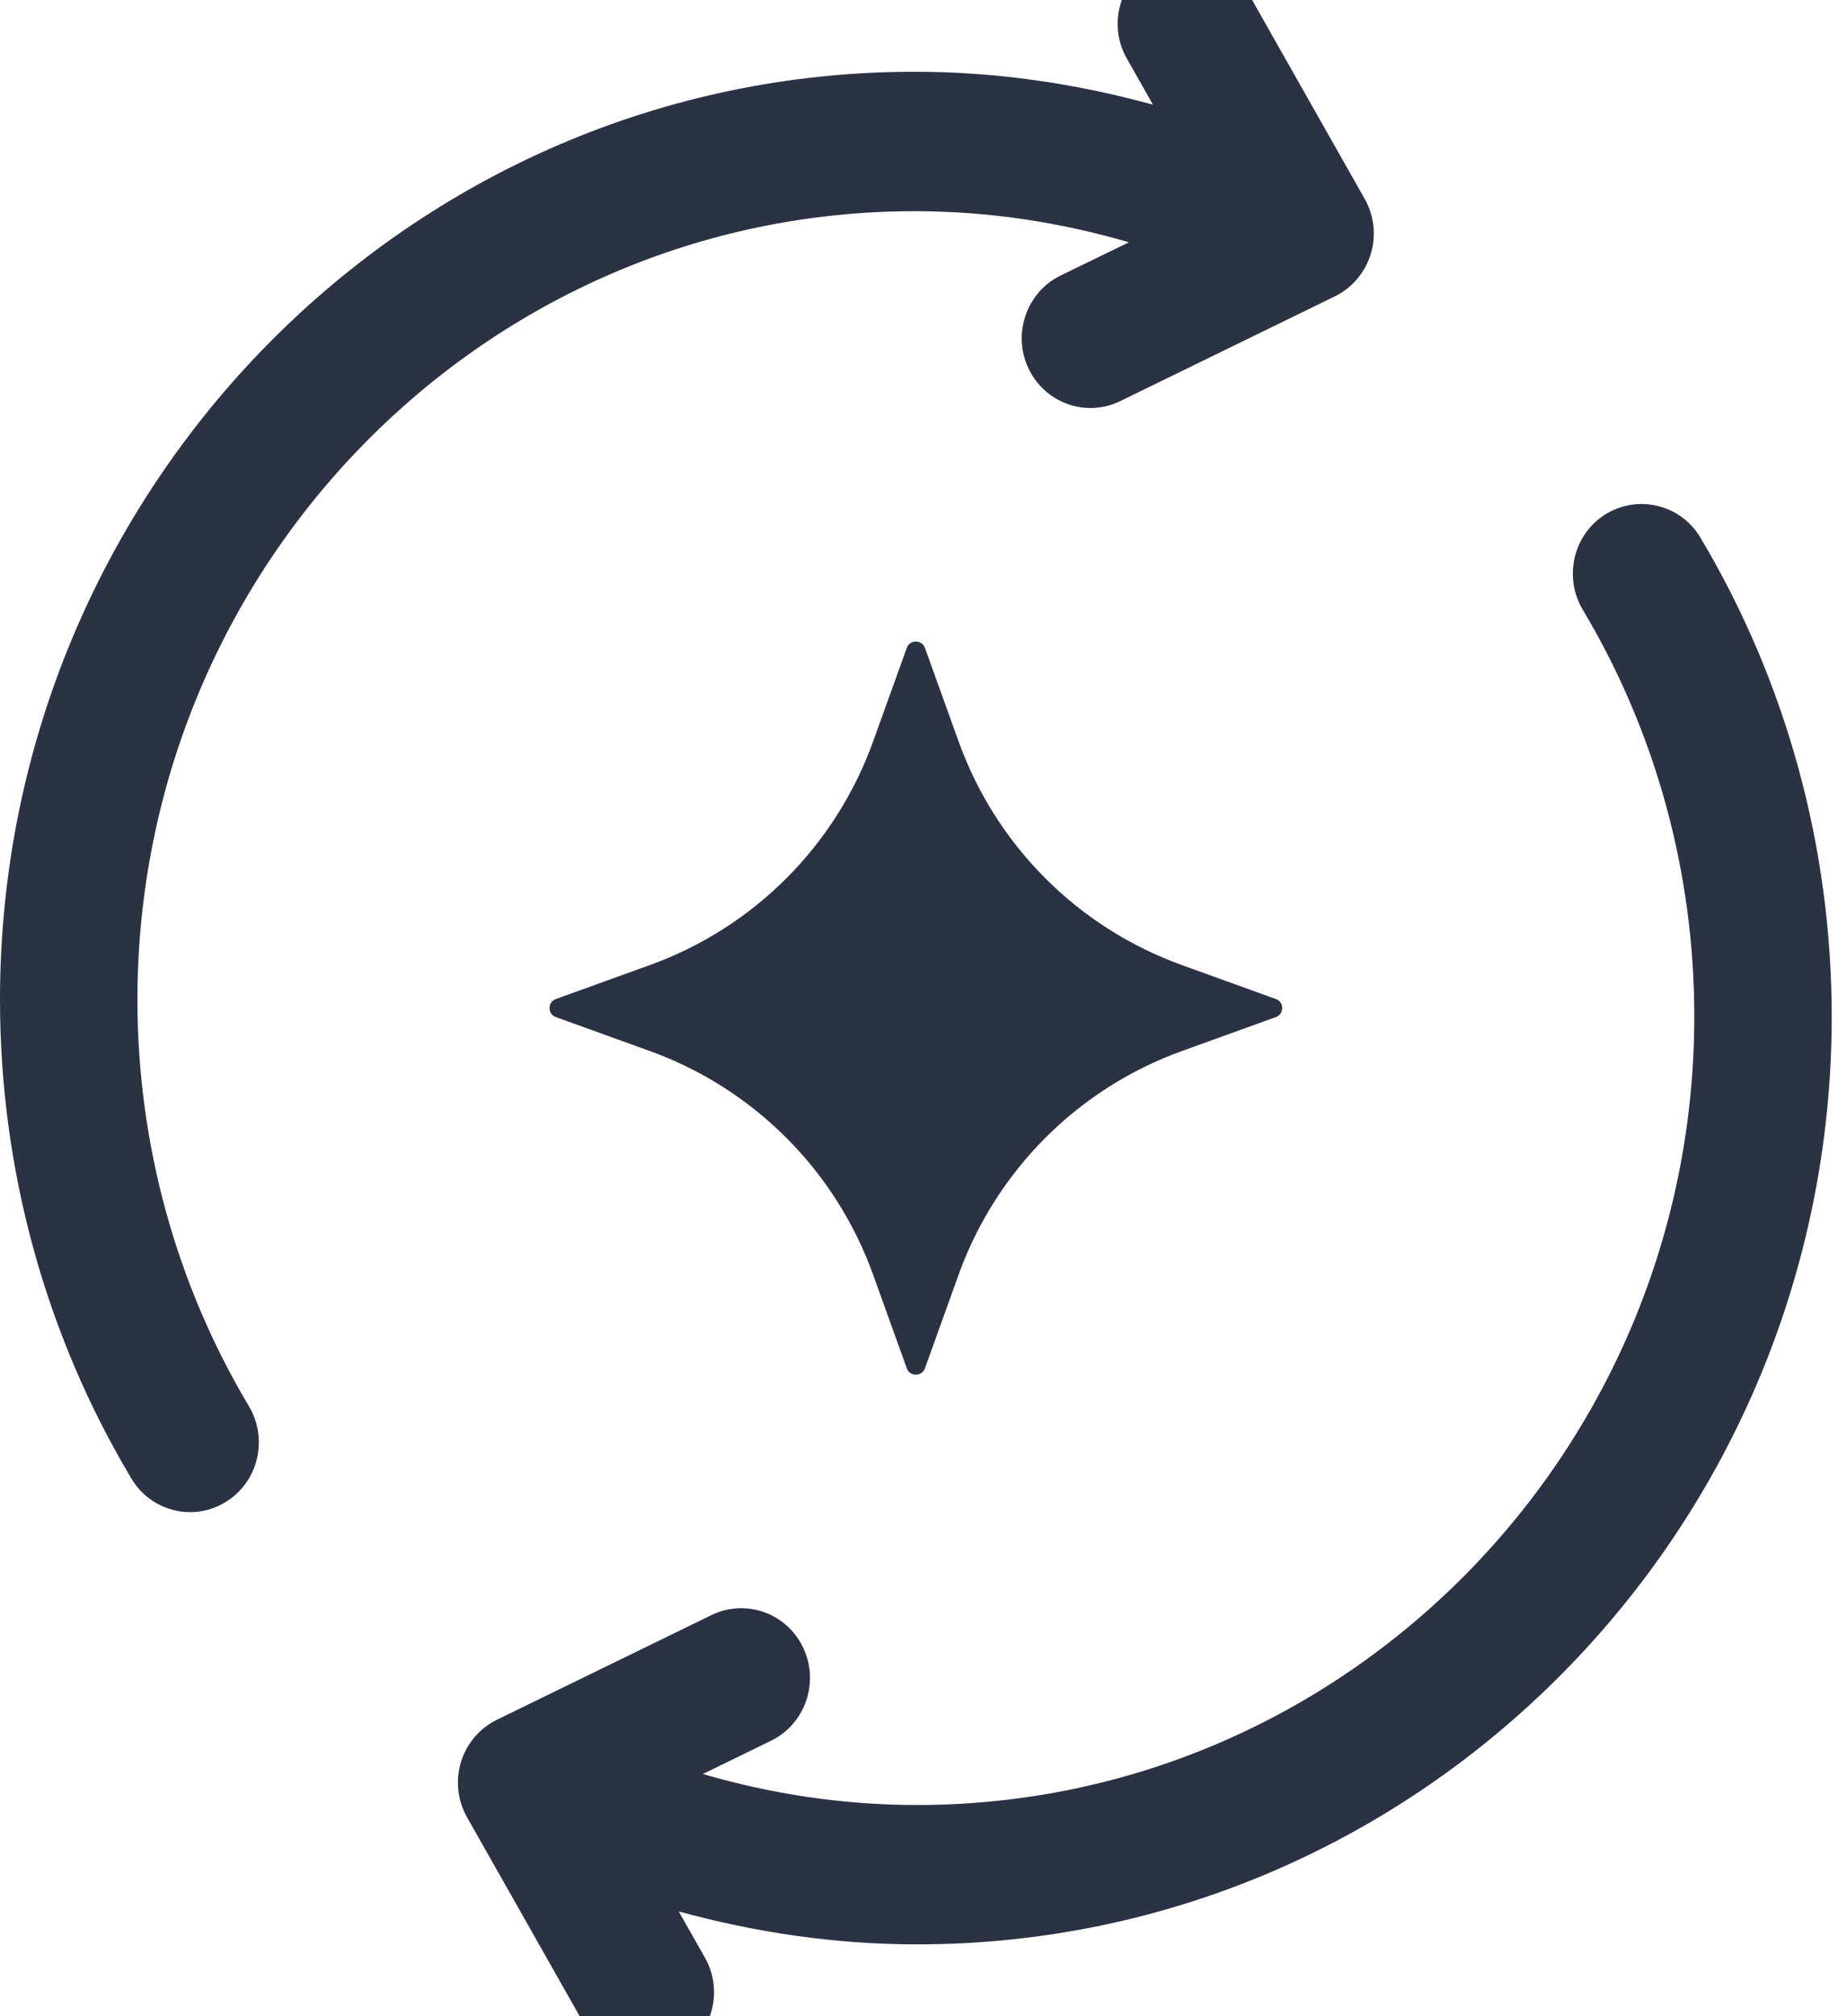
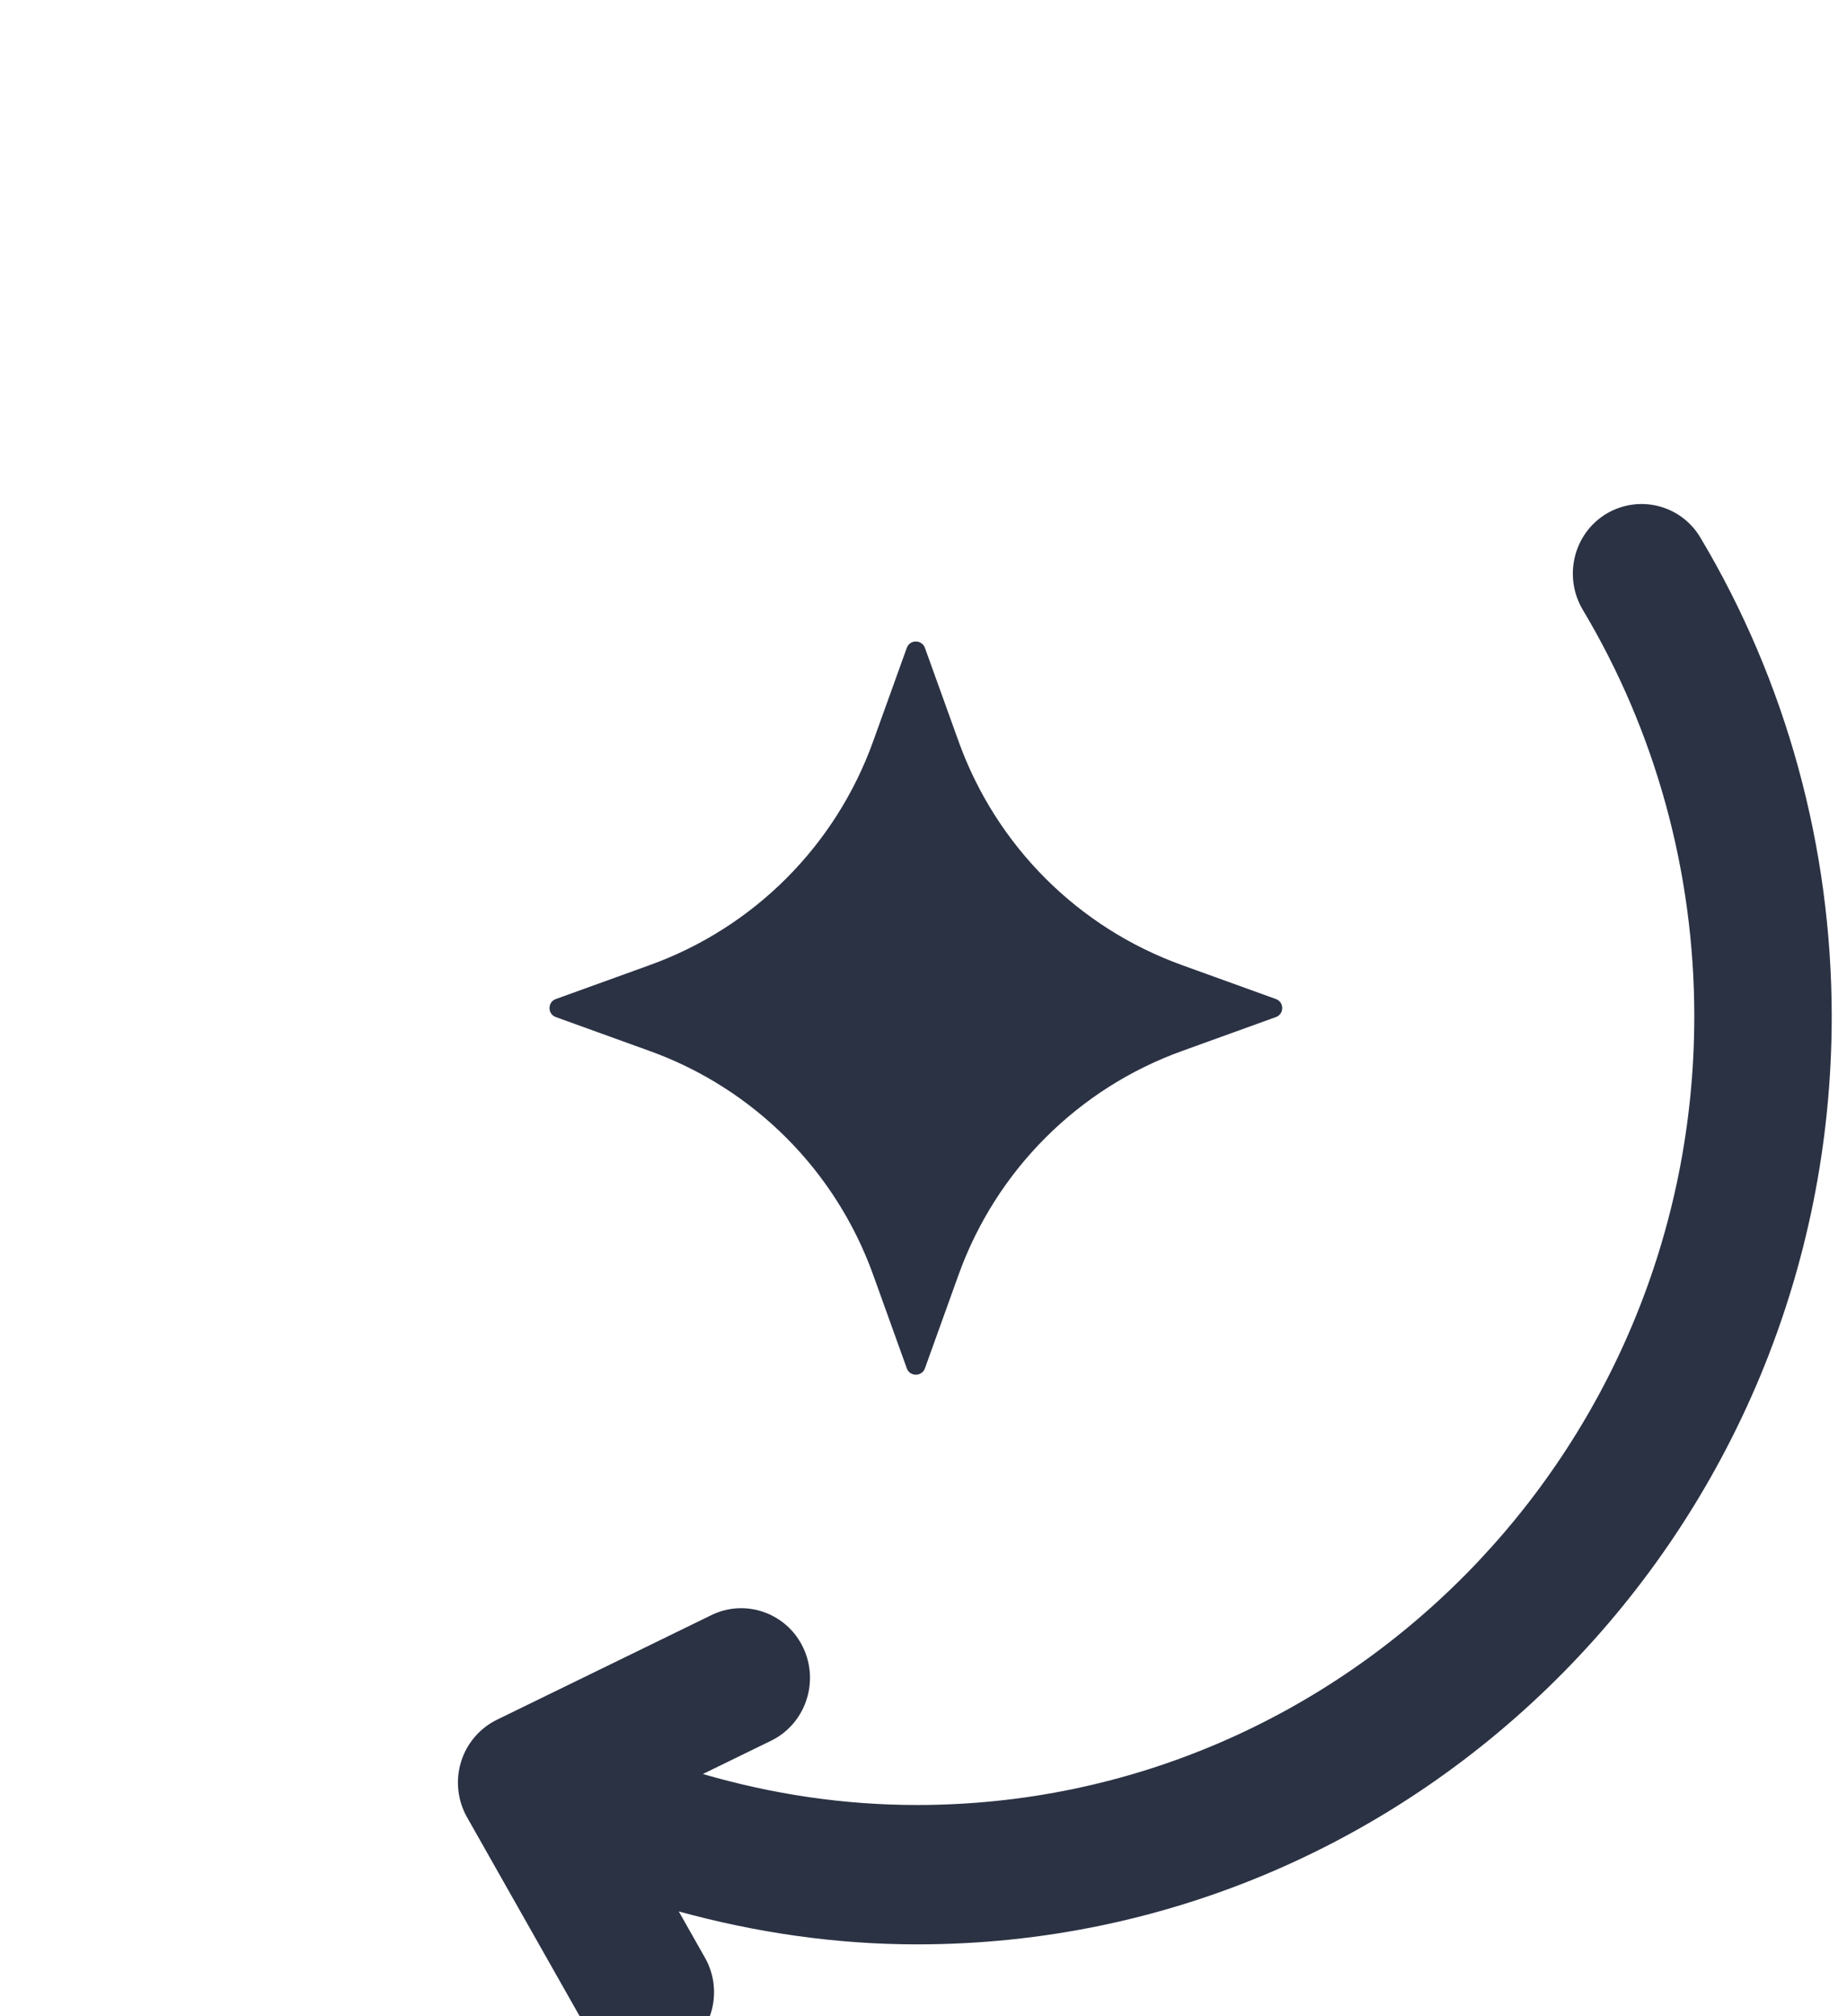
<svg xmlns="http://www.w3.org/2000/svg" width="22" height="24" viewBox="0 0 22 24" fill="none">
  <path d="M11.017 7.712L11.419 8.828C11.866 10.068 12.841 11.043 14.081 11.489L15.197 11.892C15.298 11.928 15.298 12.071 15.197 12.107L14.081 12.51C12.841 12.956 11.866 13.932 11.419 15.171L11.017 16.288C10.981 16.389 10.837 16.389 10.801 16.288L10.399 15.171C9.952 13.932 8.977 12.956 7.737 12.51L6.621 12.107C6.52 12.071 6.52 11.928 6.621 11.892L7.737 11.489C8.977 11.043 9.952 10.068 10.399 8.828L10.801 7.712C10.837 7.611 10.98 7.611 11.017 7.712Z" fill="#2B3244" />
  <path d="M20.253 6.398C20.019 6.006 19.516 5.884 19.128 6.119C18.742 6.356 18.619 6.866 18.853 7.259C19.722 8.713 20.181 10.386 20.181 12.098C20.181 17.274 16.028 21.486 10.923 21.486C10.048 21.486 9.196 21.357 8.372 21.117L9.184 20.721C9.591 20.523 9.763 20.026 9.567 19.613C9.372 19.201 8.881 19.027 8.475 19.225L5.917 20.472C5.713 20.573 5.558 20.754 5.491 20.974C5.424 21.194 5.45 21.432 5.563 21.632L6.977 24.128C7.128 24.396 7.404 24.545 7.687 24.545C7.826 24.545 7.966 24.509 8.094 24.435C8.486 24.206 8.622 23.698 8.396 23.302L8.085 22.753C9.004 23.005 9.953 23.145 10.924 23.145C16.931 23.145 21.818 18.189 21.818 12.098C21.817 10.083 21.276 8.111 20.253 6.398Z" fill="#2B3244" />
-   <path d="M10.895 2.514C11.77 2.514 12.623 2.644 13.447 2.884L12.634 3.279C12.227 3.478 12.055 3.974 12.251 4.387C12.392 4.683 12.684 4.857 12.989 4.857C13.108 4.857 13.229 4.831 13.343 4.775L15.901 3.527C16.105 3.427 16.26 3.245 16.327 3.025C16.394 2.806 16.369 2.567 16.255 2.367L14.841 -0.129C14.617 -0.527 14.117 -0.664 13.724 -0.436C13.332 -0.207 13.196 0.3 13.422 0.697L13.733 1.246C12.814 0.994 11.866 0.854 10.894 0.854C4.887 0.854 0 5.809 0 11.901C0 13.916 0.541 15.888 1.565 17.6C1.718 17.858 1.989 18 2.265 18C2.41 18 2.556 17.961 2.689 17.879C3.075 17.642 3.199 17.132 2.965 16.739C2.096 15.285 1.637 13.612 1.637 11.9C1.638 6.725 5.791 2.514 10.895 2.514Z" fill="#2B3244" />
</svg>